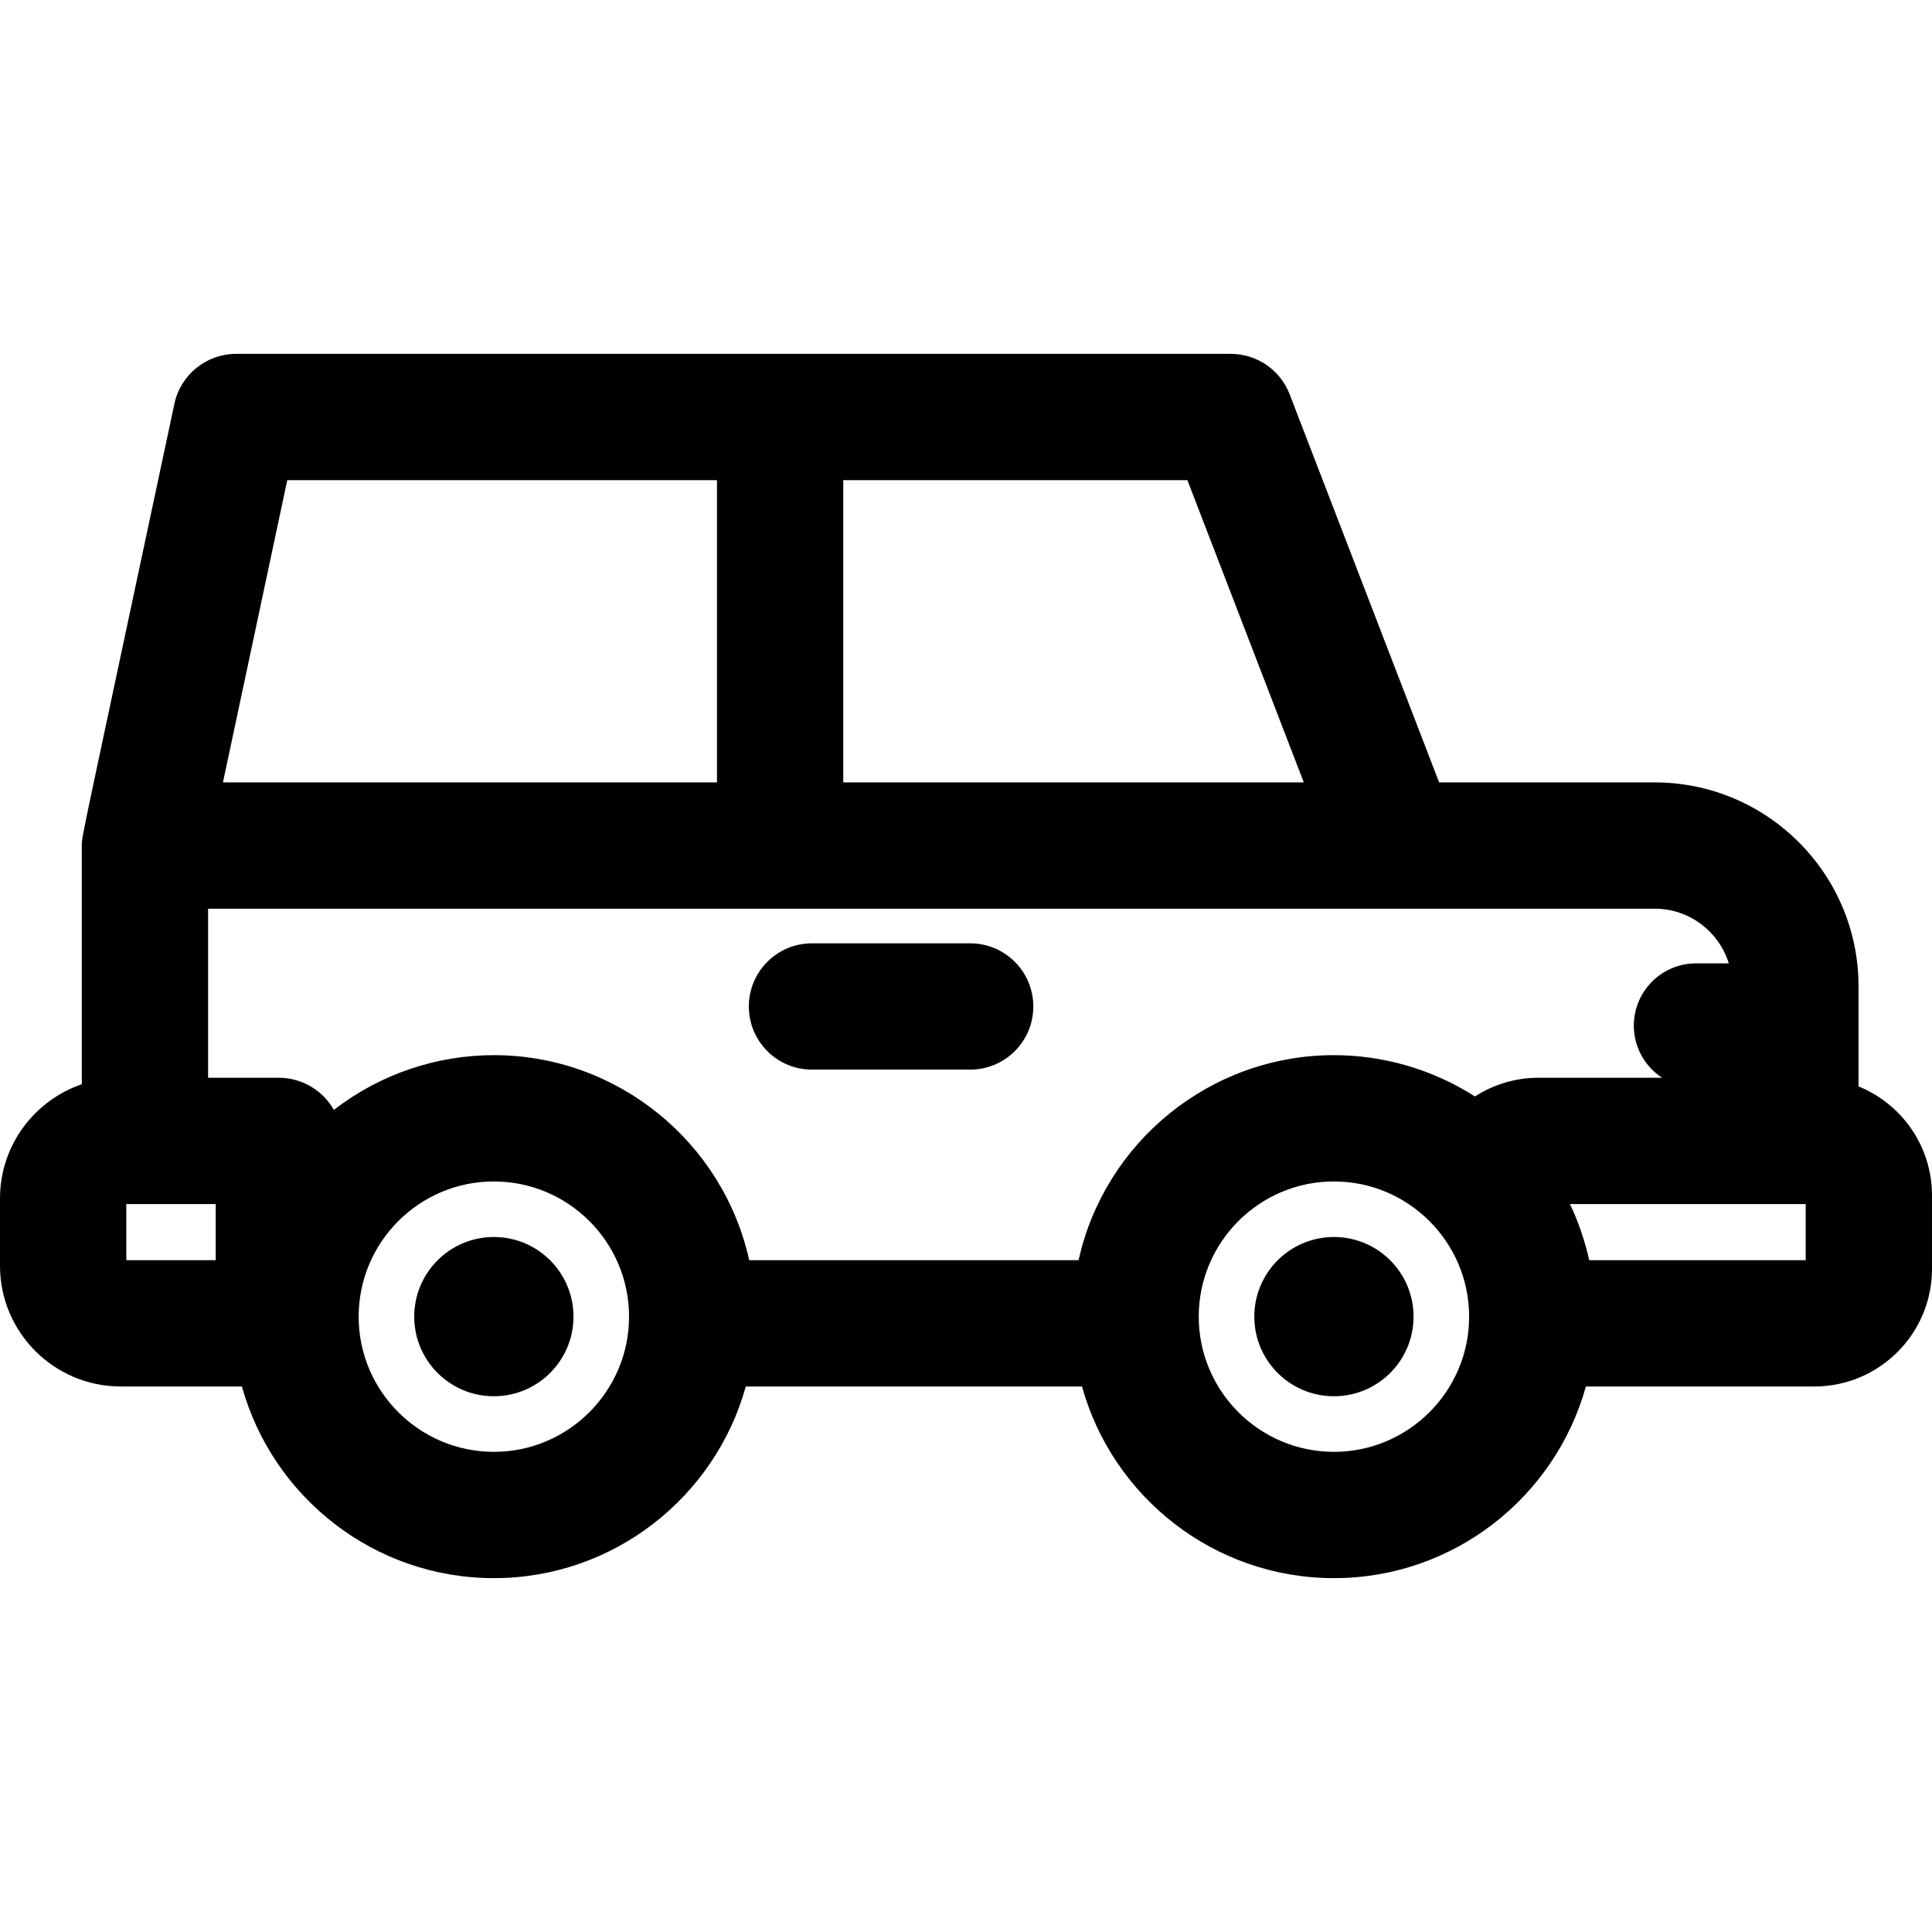
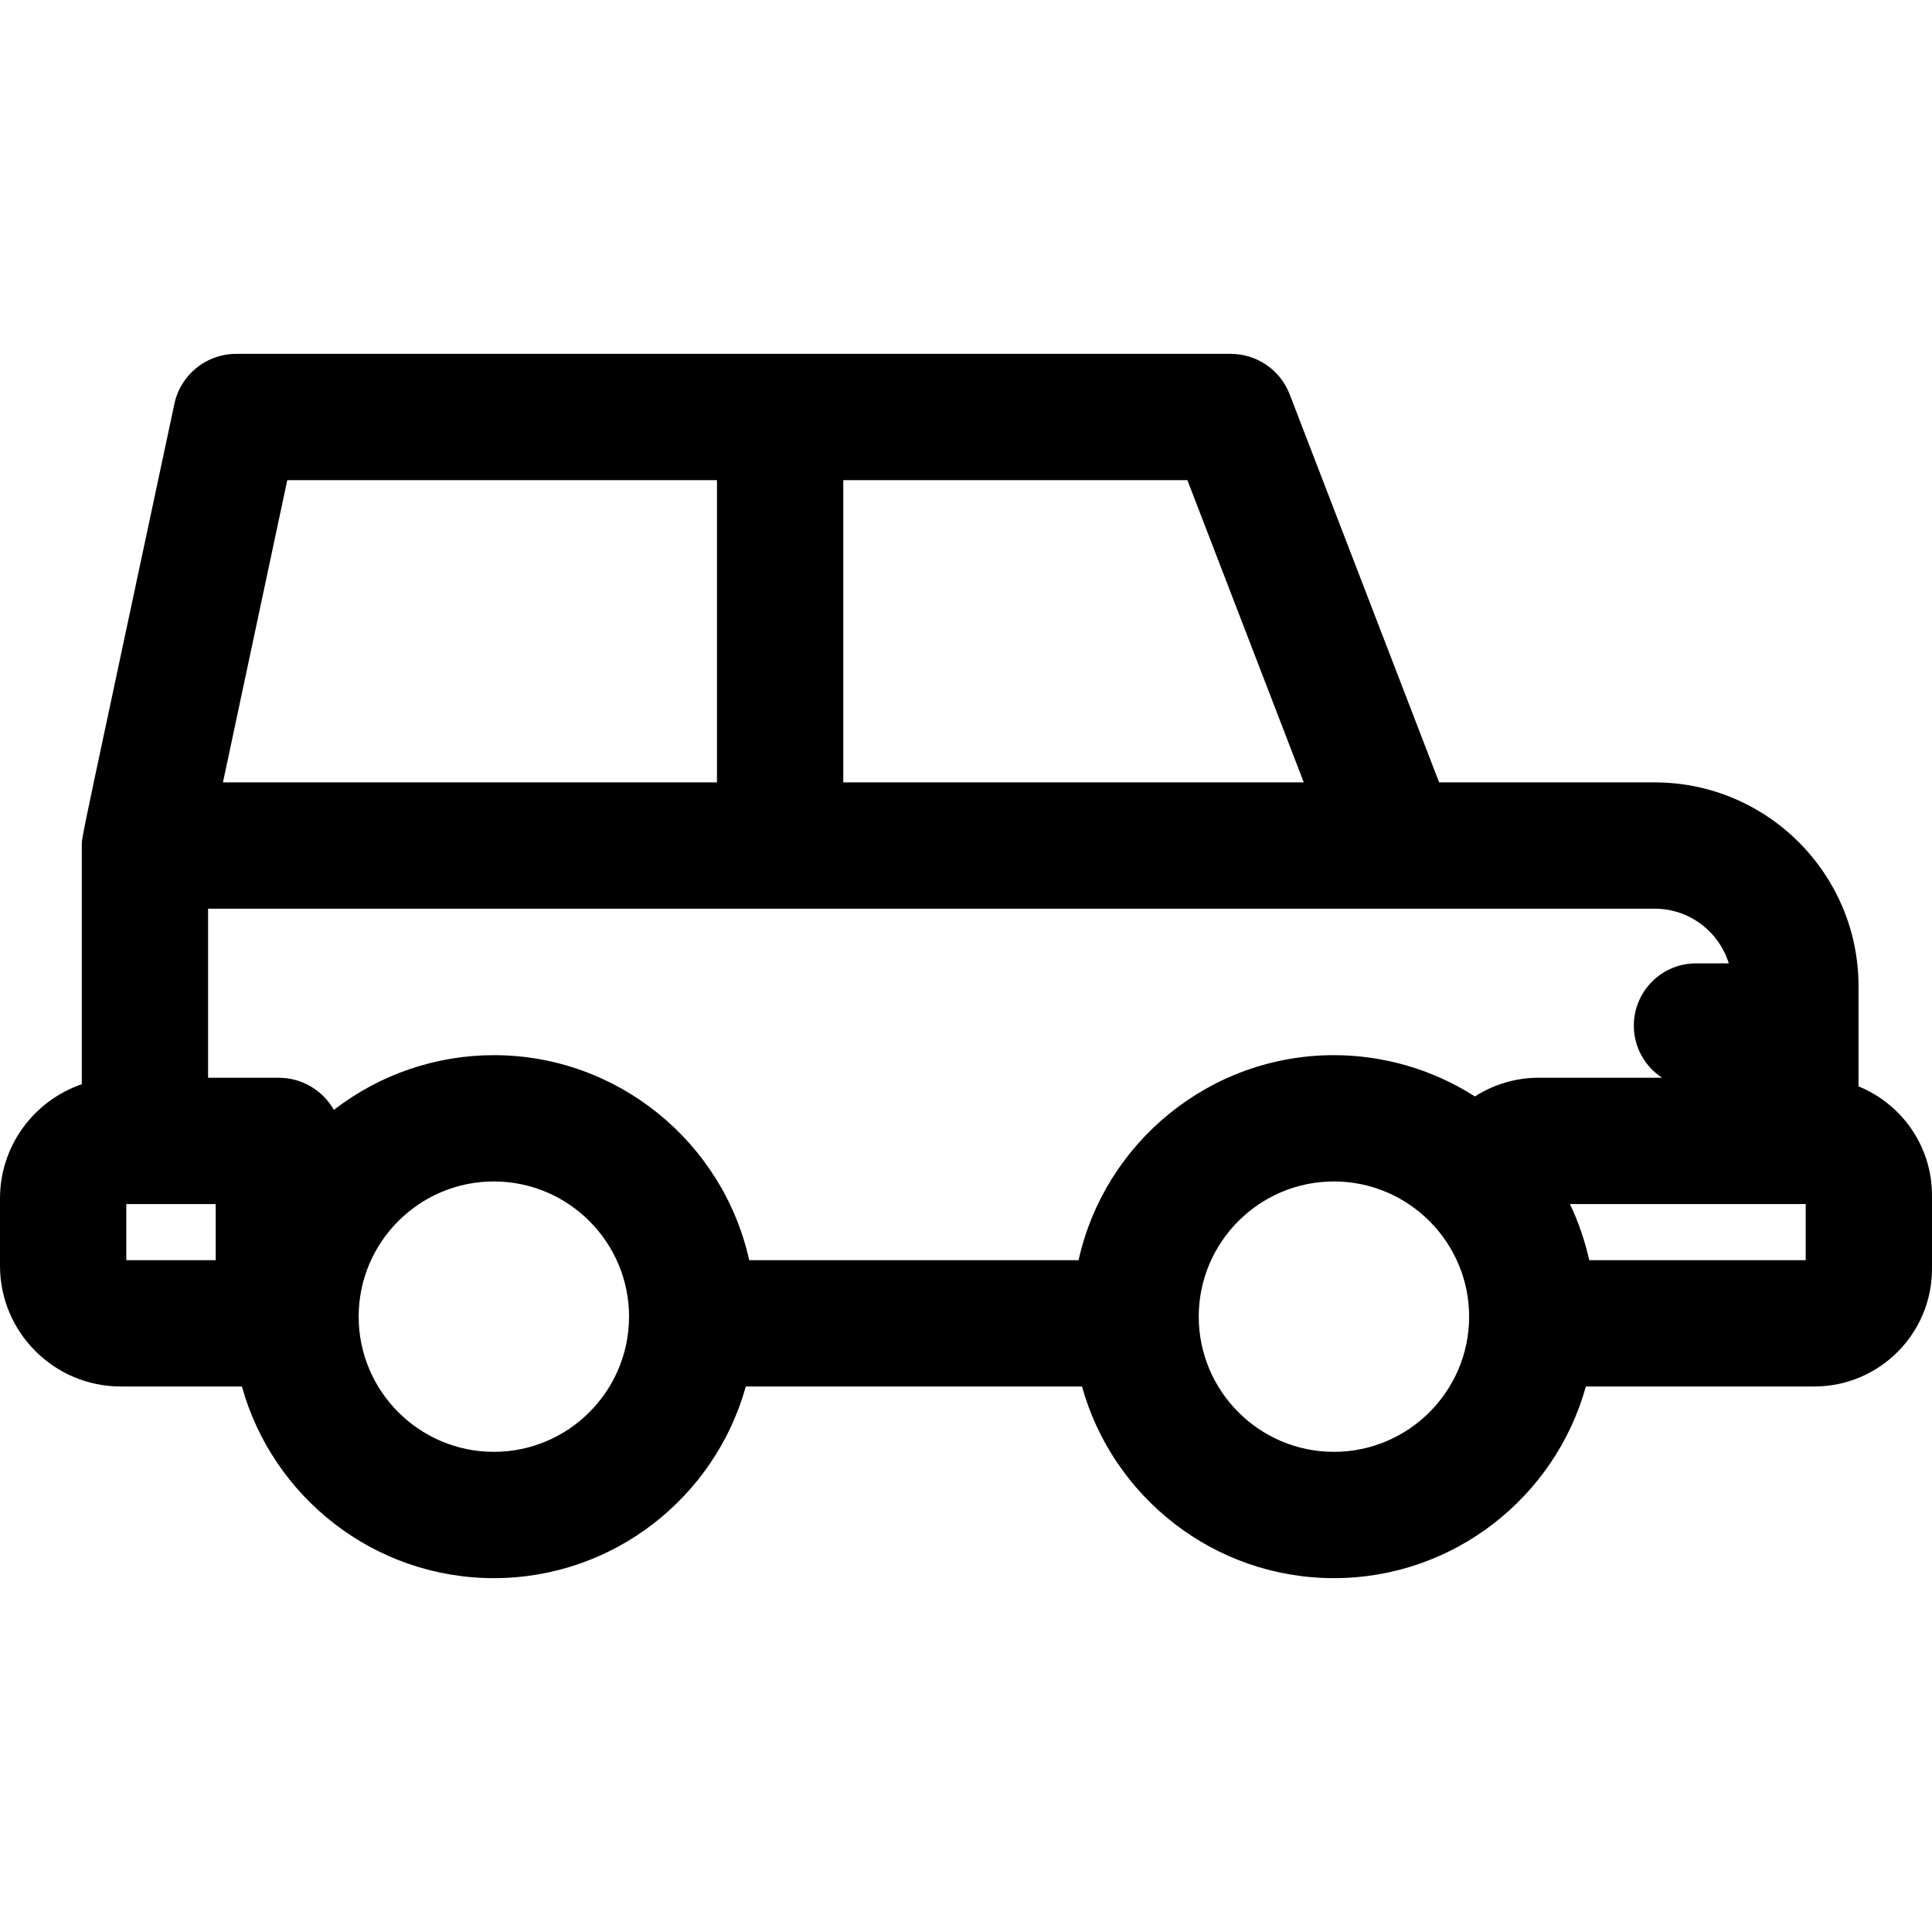
<svg xmlns="http://www.w3.org/2000/svg" fill="#000000" height="800px" width="800px" version="1.1" id="Layer_1" viewBox="0 0 512 512" xml:space="preserve">
  <g>
    <g>
-       <circle cx="130.877" cy="348.919" r="21.101" />
-     </g>
+       </g>
  </g>
  <g>
    <g>
      <path d="M492.53,287.903v-26.545c0-29.784-24.231-54.015-54.015-54.015h-57.13l-39.61-102.846    c-2.487-6.46-8.694-10.72-15.617-10.72H62.582c-7.9,0-14.723,5.525-16.368,13.251C21.249,224.326,21.676,221.449,21.676,224.078    v63.255C9.085,291.632,0,303.571,0,317.602v17.848c0,17.635,14.347,31.982,31.982,31.982c3.943,0,27.254,0,32.125,0    c8.119,29.251,34.967,50.791,66.768,50.791c31.802,0,58.65-21.54,66.768-50.791h89.095c8.119,29.251,34.967,50.791,66.768,50.791    c31.802,0,58.65-21.54,66.768-50.791h60.563c17.182,0,31.161-13.979,31.161-31.161v-19.49    C512,303.732,503.934,292.538,492.53,287.903z M223.475,127.246h91.195l30.848,80.097H223.475V127.246z M76.13,127.246h113.875    v80.097H59.083L76.13,127.246z M57.167,333.962H33.47v-14.873c10.383,0,8.566,0,23.698,0V333.962z M130.876,384.753    c-19.738,0-35.828-16.061-35.828-35.828c0-19.756,16.072-35.828,35.828-35.828c19.756,0,35.828,16.072,35.828,35.828    C166.704,368.592,150.701,384.753,130.876,384.753z M353.507,384.753c-19.781,0-35.8-16.09-35.827-35.781    c0-0.016-0.001-0.031-0.001-0.047c0-19.754,16.07-35.828,35.828-35.828c19.726,0,35.828,16.075,35.828,35.828    C389.336,368.643,373.284,384.753,353.507,384.753z M390.872,290.573c-11.478-7.358-24.624-10.946-37.365-10.946    c-32.794,0-60.758,23.058-67.671,54.334h-87.291c-6.903-31.242-34.866-54.334-67.671-54.334c-15.002,0-30.024,4.921-42.391,14.512    c-2.893-5.125-8.41-8.521-14.584-8.521H55.146v-44.806h314.751h68.618c9.223,0,17.043,6.108,19.633,14.491h-8.668    c-9.112,0-16.498,7.387-16.498,16.498c0,5.789,2.988,10.873,7.499,13.817h-32.847    C401.531,285.619,395.689,287.471,390.872,290.573z M478.531,333.962h-57.363c-1.084-4.889-2.933-10.367-5.123-14.873    c7.014,0,54.318,0,62.487,0V333.962z" />
    </g>
  </g>
  <g>
    <g>
-       <circle cx="353.505" cy="348.919" r="21.101" />
-     </g>
+       </g>
  </g>
  <g>
    <g>
-       <path d="M257.103,249.991h-41.919c-9.242,0-16.735,7.493-16.735,16.735s7.493,16.735,16.735,16.735h41.919    c9.242,0,16.735-7.493,16.735-16.735S266.345,249.991,257.103,249.991z" />
-     </g>
+       </g>
  </g>
</svg>